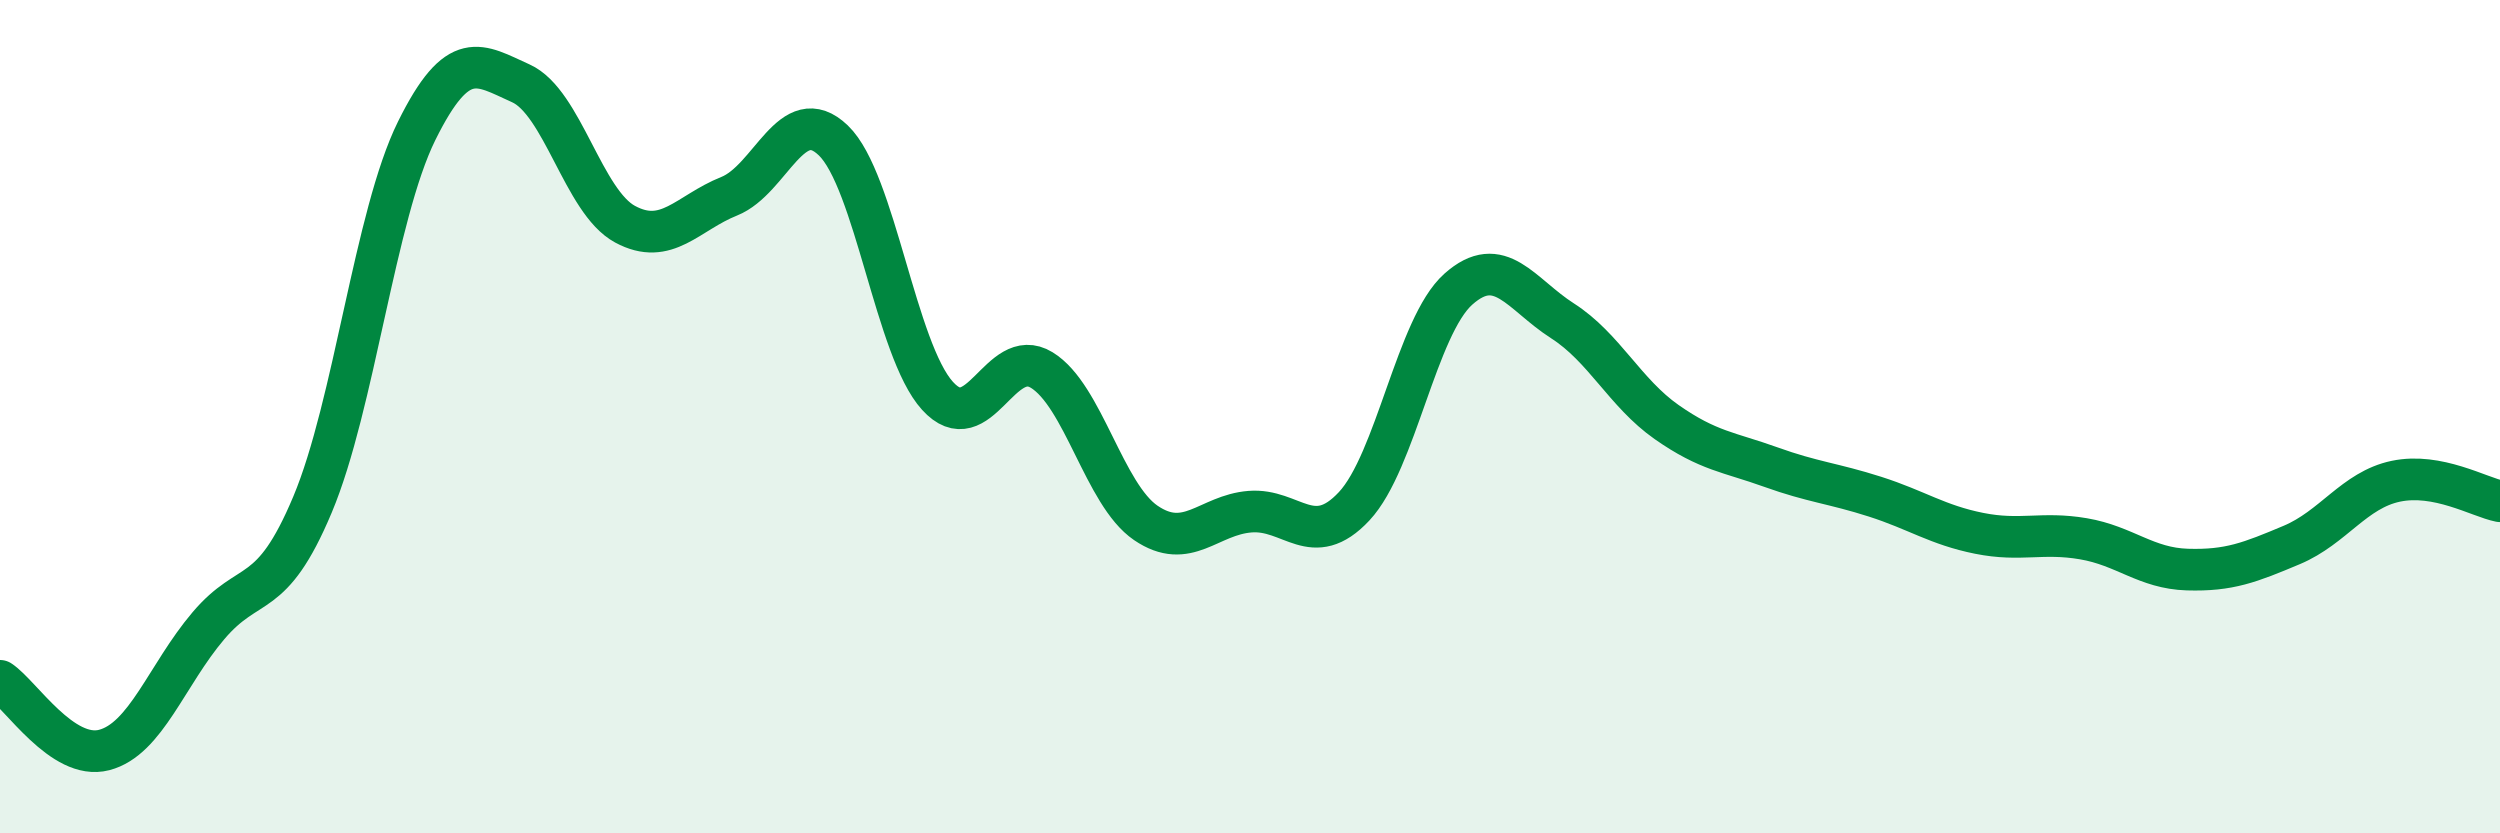
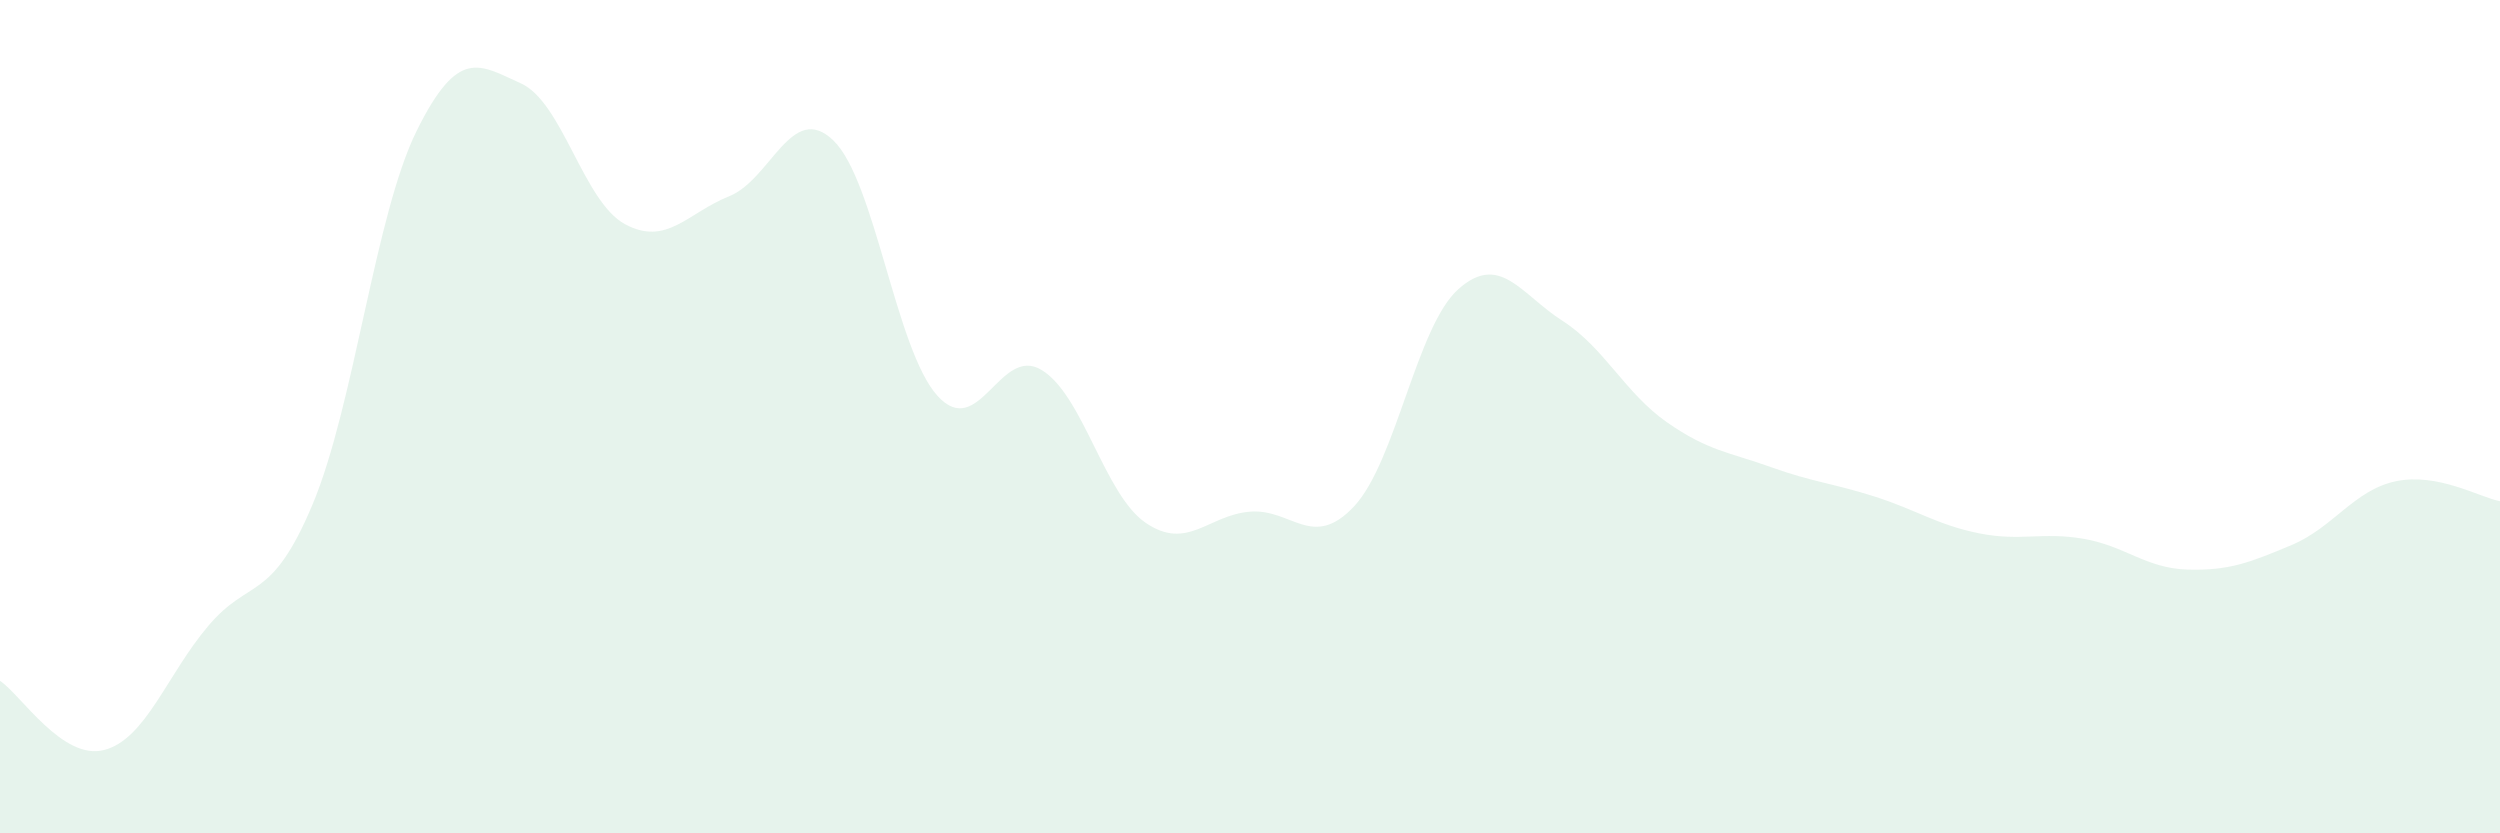
<svg xmlns="http://www.w3.org/2000/svg" width="60" height="20" viewBox="0 0 60 20">
  <path d="M 0,16.34 C 0.5,16.67 1.5,18.26 2.5,18 C 3.5,17.74 4,16.2 5,15.02 C 6,13.84 6.5,14.49 7.5,12.11 C 8.5,9.73 9,5.16 10,3.14 C 11,1.12 11.5,1.55 12.5,2 C 13.5,2.45 14,4.84 15,5.38 C 16,5.92 16.5,5.11 17.5,4.71 C 18.5,4.31 19,2.41 20,3.37 C 21,4.33 21.5,8.4 22.5,9.5 C 23.5,10.6 24,8.27 25,8.88 C 26,9.49 26.5,11.87 27.5,12.55 C 28.5,13.23 29,12.36 30,12.28 C 31,12.2 31.5,13.22 32.5,12.15 C 33.5,11.08 34,7.83 35,6.94 C 36,6.05 36.5,7.06 37.5,7.7 C 38.5,8.34 39,9.43 40,10.13 C 41,10.83 41.5,10.85 42.5,11.21 C 43.5,11.57 44,11.6 45,11.92 C 46,12.24 46.5,12.6 47.5,12.8 C 48.5,13 49,12.76 50,12.93 C 51,13.1 51.5,13.64 52.5,13.67 C 53.5,13.7 54,13.5 55,13.08 C 56,12.66 56.5,11.76 57.5,11.55 C 58.5,11.34 59.5,11.93 60,12.03L60 20L0 20Z" fill="#008740" opacity="0.1" stroke-linecap="round" stroke-linejoin="round" />
-   <path d="M 0,16.34 C 0.5,16.67 1.5,18.26 2.5,18 C 3.5,17.74 4,16.2 5,15.02 C 6,13.84 6.5,14.49 7.5,12.11 C 8.5,9.73 9,5.16 10,3.14 C 11,1.12 11.5,1.55 12.5,2 C 13.5,2.45 14,4.84 15,5.38 C 16,5.92 16.5,5.11 17.5,4.71 C 18.5,4.31 19,2.41 20,3.37 C 21,4.33 21.5,8.4 22.5,9.5 C 23.5,10.6 24,8.27 25,8.88 C 26,9.49 26.5,11.87 27.5,12.55 C 28.5,13.23 29,12.36 30,12.28 C 31,12.2 31.5,13.22 32.5,12.15 C 33.5,11.08 34,7.83 35,6.94 C 36,6.05 36.5,7.06 37.5,7.7 C 38.5,8.34 39,9.43 40,10.13 C 41,10.83 41.5,10.85 42.5,11.21 C 43.5,11.57 44,11.6 45,11.92 C 46,12.24 46.5,12.6 47.5,12.8 C 48.5,13 49,12.76 50,12.93 C 51,13.1 51.5,13.64 52.5,13.67 C 53.5,13.7 54,13.5 55,13.08 C 56,12.66 56.5,11.76 57.5,11.55 C 58.5,11.34 59.5,11.93 60,12.03" stroke="#008740" stroke-width="1" fill="none" stroke-linecap="round" stroke-linejoin="round" />
</svg>